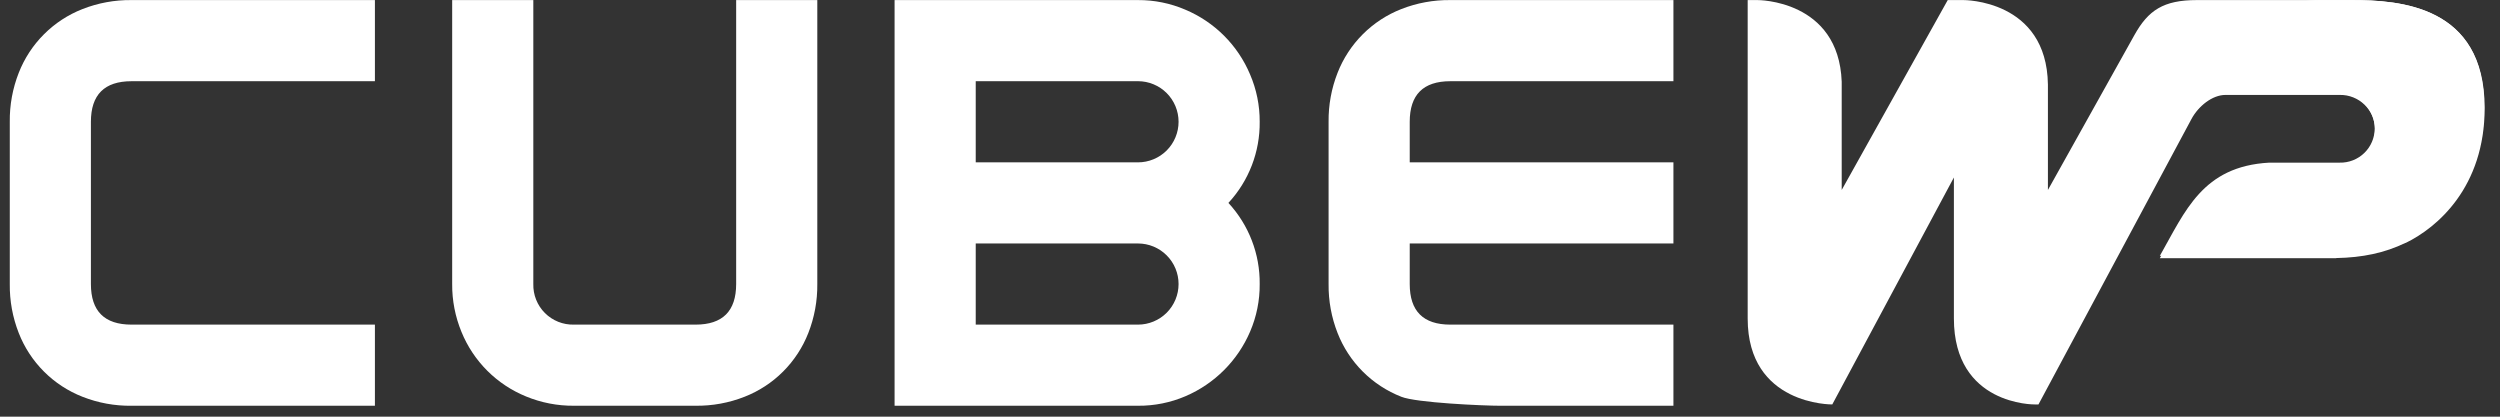
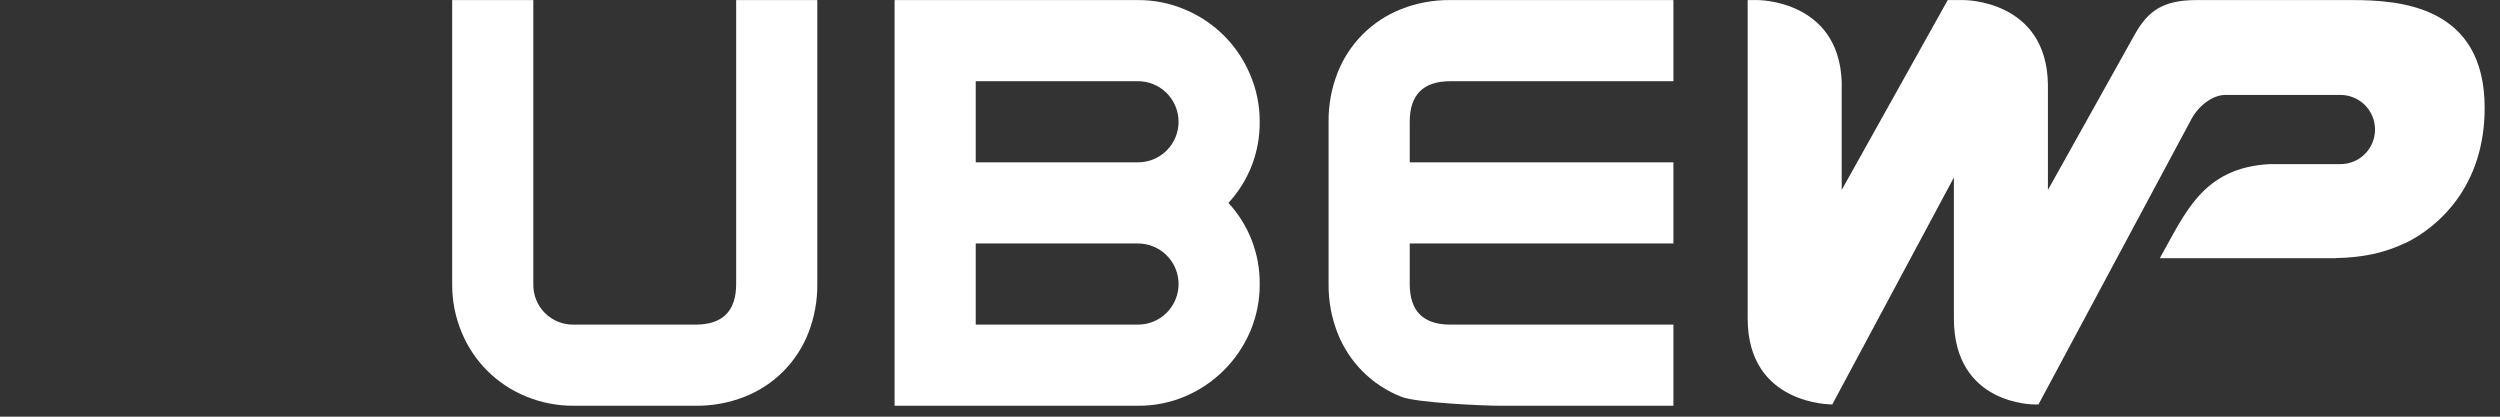
<svg xmlns="http://www.w3.org/2000/svg" width="138" height="23" viewBox="0 0 138 23" fill="none">
  <rect x="0" y="0" width="138" height="23" fill="#333333" stroke="none" />
  <g clip-path="url(#clip0_2210_13873)">
-     <path d="M20.695 22.398H7.258C6.333 22.409 5.415 22.241 4.554 21.902C3.757 21.59 3.032 21.117 2.427 20.511C1.821 19.905 1.347 19.181 1.035 18.383C0.697 17.522 0.529 16.604 0.54 15.68V6.722C0.529 5.798 0.697 4.88 1.035 4.019C1.347 3.222 1.821 2.497 2.427 1.892C3.032 1.286 3.757 0.812 4.554 0.5C5.415 0.162 6.333 -0.006 7.258 0.004H20.695V4.483H7.258C5.765 4.483 5.018 5.229 5.018 6.722V15.68C5.018 17.173 5.765 17.919 7.258 17.919H20.695V22.398Z" fill="white" />
    <path d="M45.115 15.679C45.125 16.604 44.957 17.522 44.619 18.382C44.307 19.18 43.833 19.904 43.227 20.51C42.622 21.116 41.897 21.589 41.1 21.901C40.239 22.24 39.321 22.408 38.397 22.397H31.678C30.773 22.404 29.876 22.23 29.039 21.885C28.237 21.558 27.508 21.075 26.895 20.462C26.283 19.849 25.799 19.121 25.472 18.318C25.128 17.481 24.953 16.584 24.96 15.679V0.004H29.439V15.679C29.432 15.975 29.485 16.27 29.595 16.545C29.705 16.82 29.869 17.069 30.079 17.279C30.288 17.488 30.538 17.653 30.813 17.763C31.088 17.873 31.382 17.926 31.678 17.919H38.397C39.889 17.919 40.636 17.172 40.636 15.679V0.004H45.115V15.679Z" fill="white" />
    <path d="M69.535 15.679C69.543 16.581 69.363 17.474 69.007 18.303C68.321 19.906 67.044 21.183 65.441 21.87C64.612 22.225 63.719 22.405 62.817 22.397H49.381V0.004H62.817C63.713 -0 64.6 0.179 65.424 0.532C67.042 1.211 68.329 2.497 69.007 4.115C69.36 4.939 69.54 5.826 69.535 6.722C69.554 8.381 68.936 9.984 67.808 11.201C68.935 12.418 69.553 14.021 69.535 15.679ZM65.057 6.722C65.057 6.128 64.821 5.558 64.401 5.138C63.981 4.718 63.411 4.482 62.817 4.482H53.86V8.962H62.817C63.111 8.962 63.403 8.904 63.674 8.791C63.946 8.679 64.193 8.514 64.401 8.306C64.609 8.098 64.774 7.851 64.886 7.579C64.999 7.307 65.057 7.016 65.057 6.722ZM65.057 15.679C65.057 15.085 64.821 14.516 64.401 14.096C63.981 13.676 63.411 13.44 62.817 13.44H53.86V17.919H62.817C63.411 17.919 63.981 17.683 64.401 17.263C64.821 16.843 65.057 16.273 65.057 15.679Z" fill="white" />
    <path d="M92.373 22.398H82.856C81.875 22.398 78.174 22.233 77.353 21.902C76.556 21.59 75.831 21.116 75.226 20.511C74.62 19.905 74.146 19.181 73.834 18.383C73.496 17.523 73.328 16.605 73.338 15.68V6.722C73.328 5.797 73.496 4.88 73.834 4.019C74.146 3.221 74.62 2.497 75.226 1.891C75.831 1.286 76.556 0.812 77.353 0.5C78.214 0.162 79.132 -0.006 80.056 0.004H92.373V4.483H80.056C78.563 4.483 77.817 5.23 77.817 6.722V8.962H92.373V13.441H77.817V15.68C77.817 17.173 78.563 17.919 80.056 17.919H92.373L92.373 22.398Z" fill="white" />
    <path d="M129.82 0.004H121.268C119.419 0.004 118.584 0.567 117.819 1.937L113.045 10.486V4.67C112.982 -0.035 108.382 0.004 108.382 0.004H107.515L101.662 10.486V4.51C101.493 -0.028 97.009 0.004 97.009 0.004H96.472V17.582C96.472 22.386 101.142 22.325 101.142 22.325L107.855 9.797V17.582C107.855 22.386 112.313 22.325 112.313 22.325H112.524L120.968 6.571C121.351 5.856 122.121 5.24 122.846 5.24H129.161C129.415 5.236 129.666 5.282 129.902 5.377C130.137 5.471 130.351 5.611 130.532 5.788C130.712 5.966 130.856 6.178 130.954 6.412C131.052 6.646 131.102 6.896 131.102 7.15C131.102 7.403 131.052 7.654 130.954 7.888C130.856 8.122 130.712 8.334 130.532 8.511C130.351 8.689 130.137 8.829 129.902 8.923C129.666 9.017 129.415 9.064 129.161 9.06H125.269C121.579 9.267 120.627 11.767 119.222 14.253H128.948L128.957 14.245C130.404 14.219 131.637 13.962 132.784 13.406L132.786 13.414C134.538 12.563 137.153 10.335 137.153 5.957C137.153 0.315 132.466 0.004 129.82 0.004Z" fill="white" />
-     <path d="M137.126 5.904C137.126 0.312 132.446 0.004 129.804 0.004H128.048C124.992 0.004 123.371 2.282 121.136 6.238C121.55 5.653 122.212 5.193 122.84 5.193H129.145C129.397 5.186 129.649 5.231 129.884 5.323C130.119 5.415 130.333 5.554 130.514 5.73C130.695 5.906 130.838 6.117 130.936 6.35C131.034 6.583 131.085 6.833 131.085 7.085C131.085 7.338 131.034 7.588 130.936 7.821C130.838 8.053 130.695 8.264 130.514 8.44C130.333 8.617 130.119 8.755 129.884 8.847C129.649 8.94 129.397 8.984 129.145 8.978H125.259C121.575 9.183 120.624 11.661 119.222 14.125H128.933L128.942 14.117C130.387 14.091 131.618 13.836 132.763 13.286L132.766 13.294C134.515 12.45 137.126 10.242 137.126 5.904Z" fill="white" />
  </g>
  <defs>
    <clipPath id="clip0_2210_13873">
      <rect width="136.613" height="22.394" fill="white" transform="translate(0.54 0.004)" />
    </clipPath>
  </defs>
</svg>